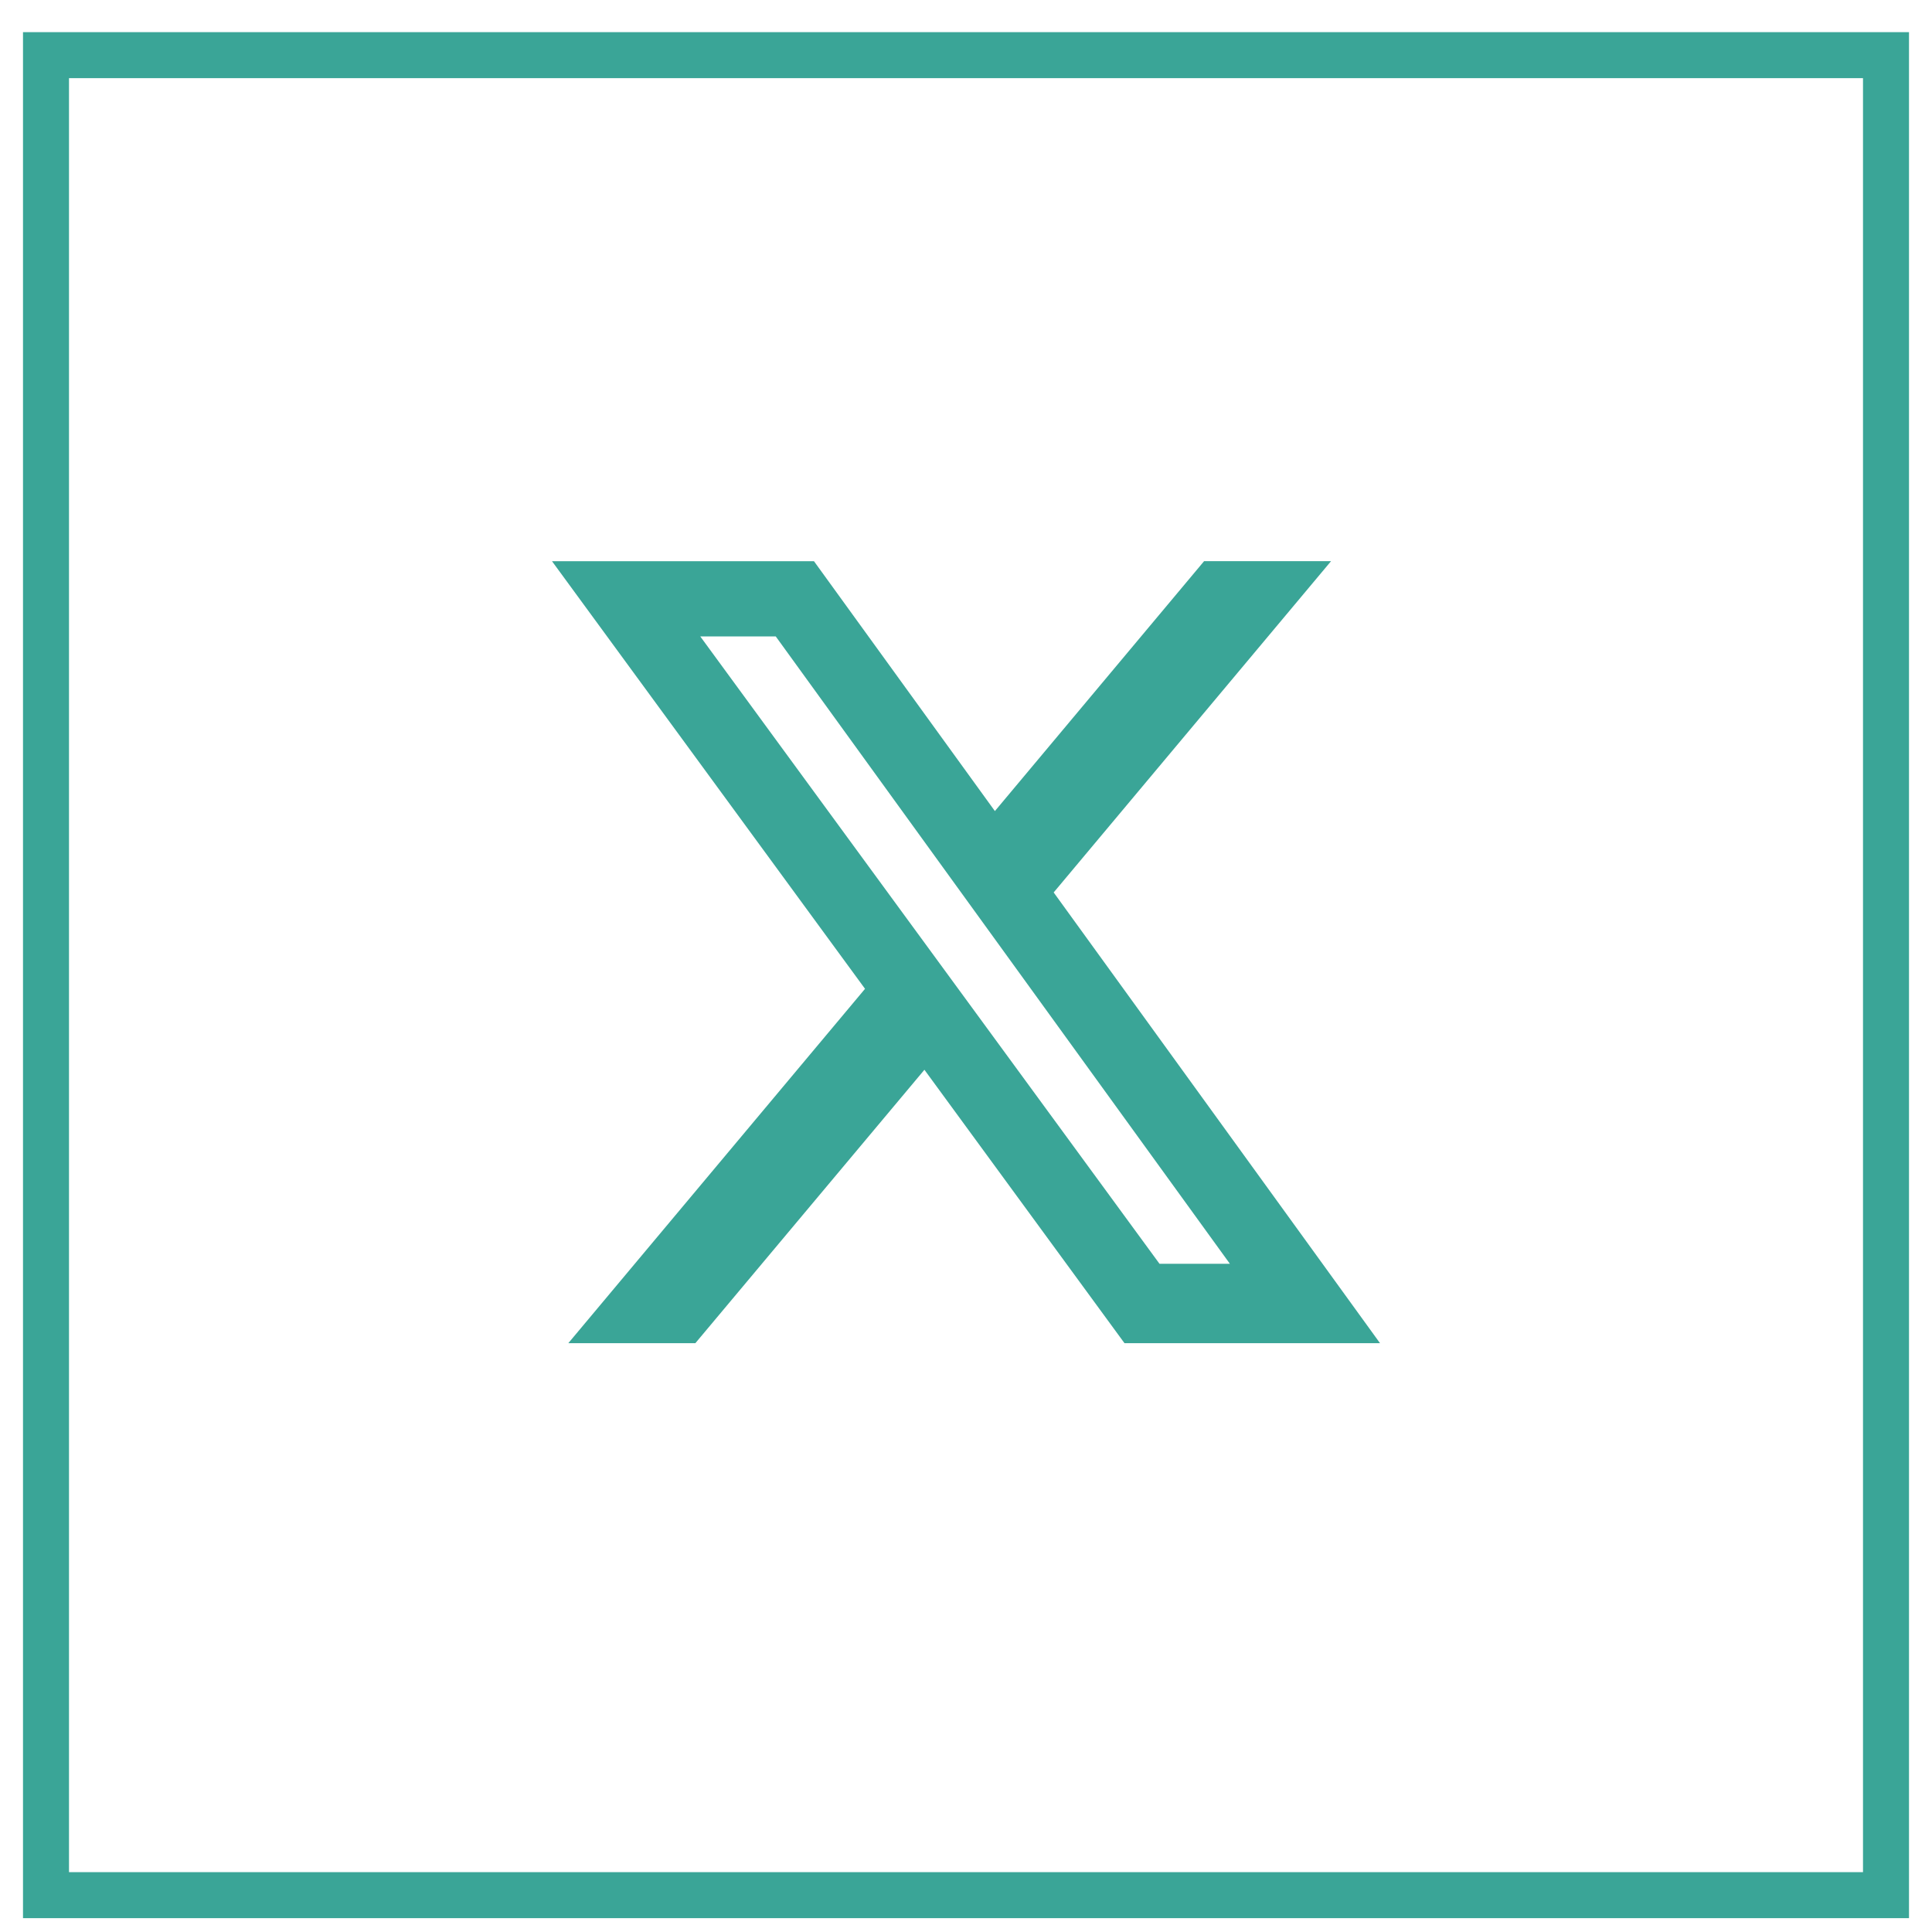
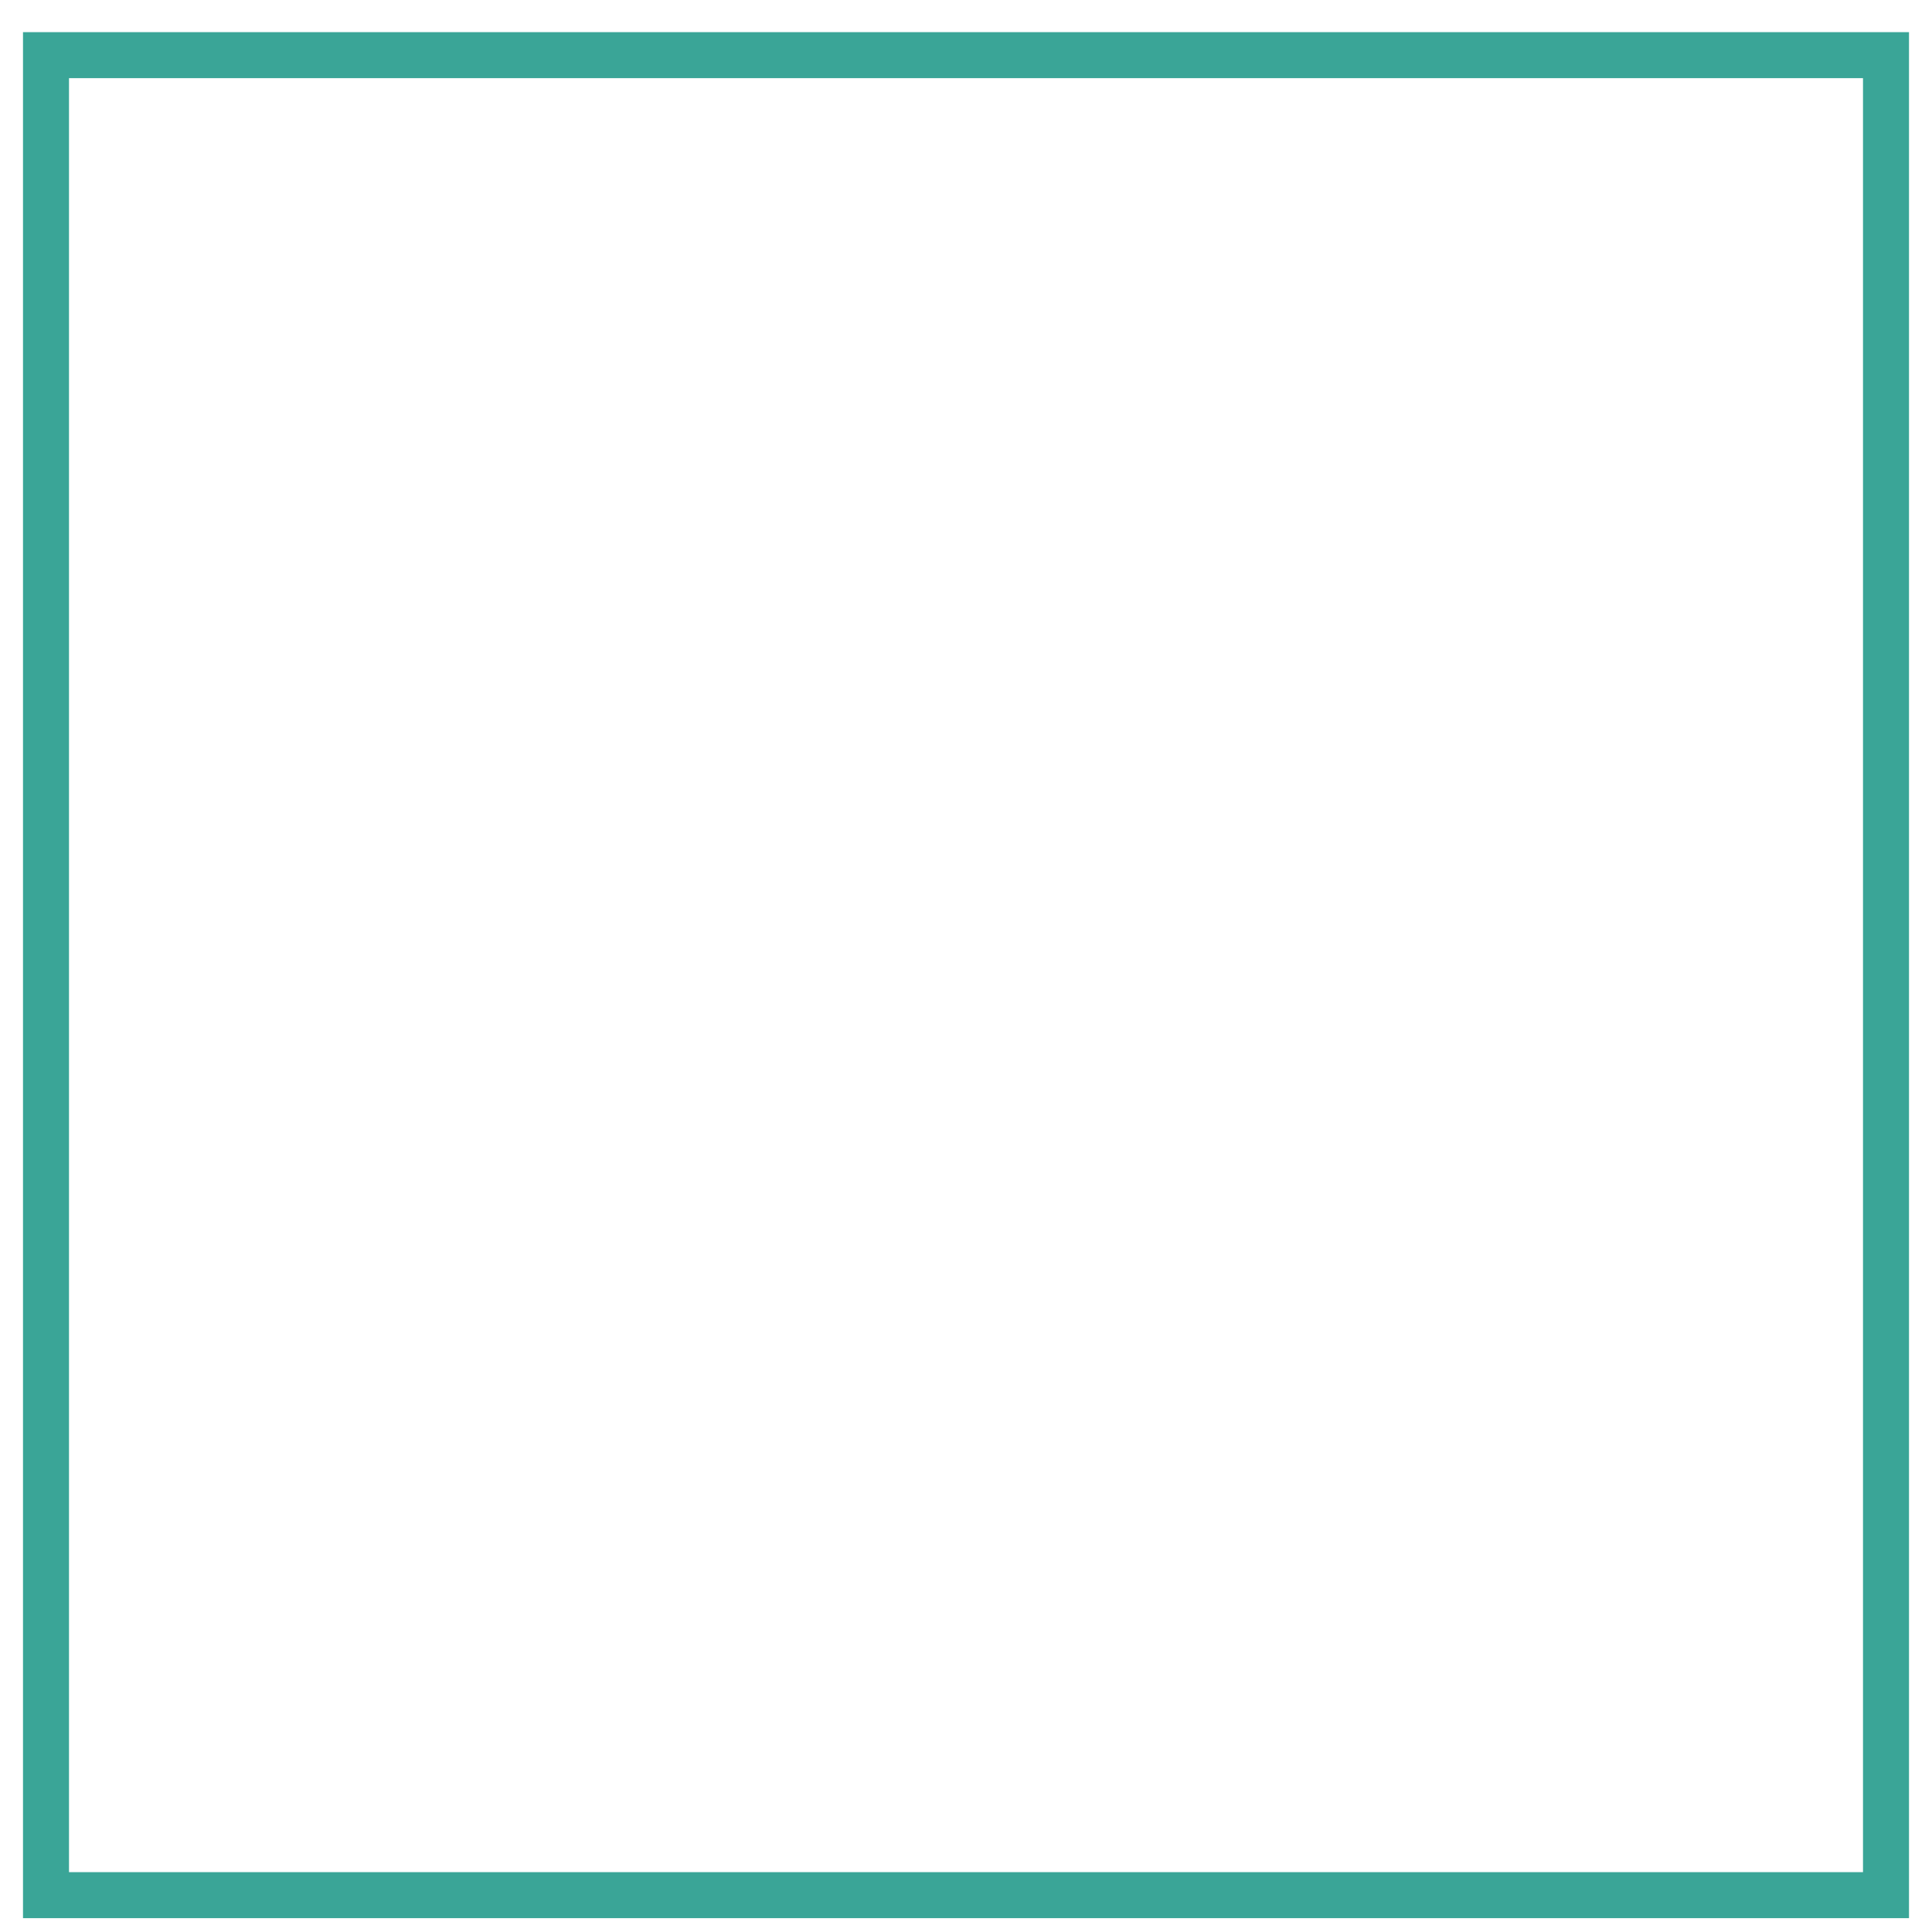
<svg xmlns="http://www.w3.org/2000/svg" width="42" height="42" viewBox="0 0 42 42" fill="none">
  <rect x="1" y="1.199" width="40" height="40" stroke="#3AA597" />
-   <path d="M26.176 12.199H28.936L22.906 19.401L30 29.199H24.445L20.096 23.256L15.117 29.199H12.355L18.805 21.496L12 12.2H17.695L21.628 17.632L26.176 12.199ZM25.207 27.474H26.737L16.864 13.835H15.223L25.207 27.474Z" fill="#3AA597" />
</svg>